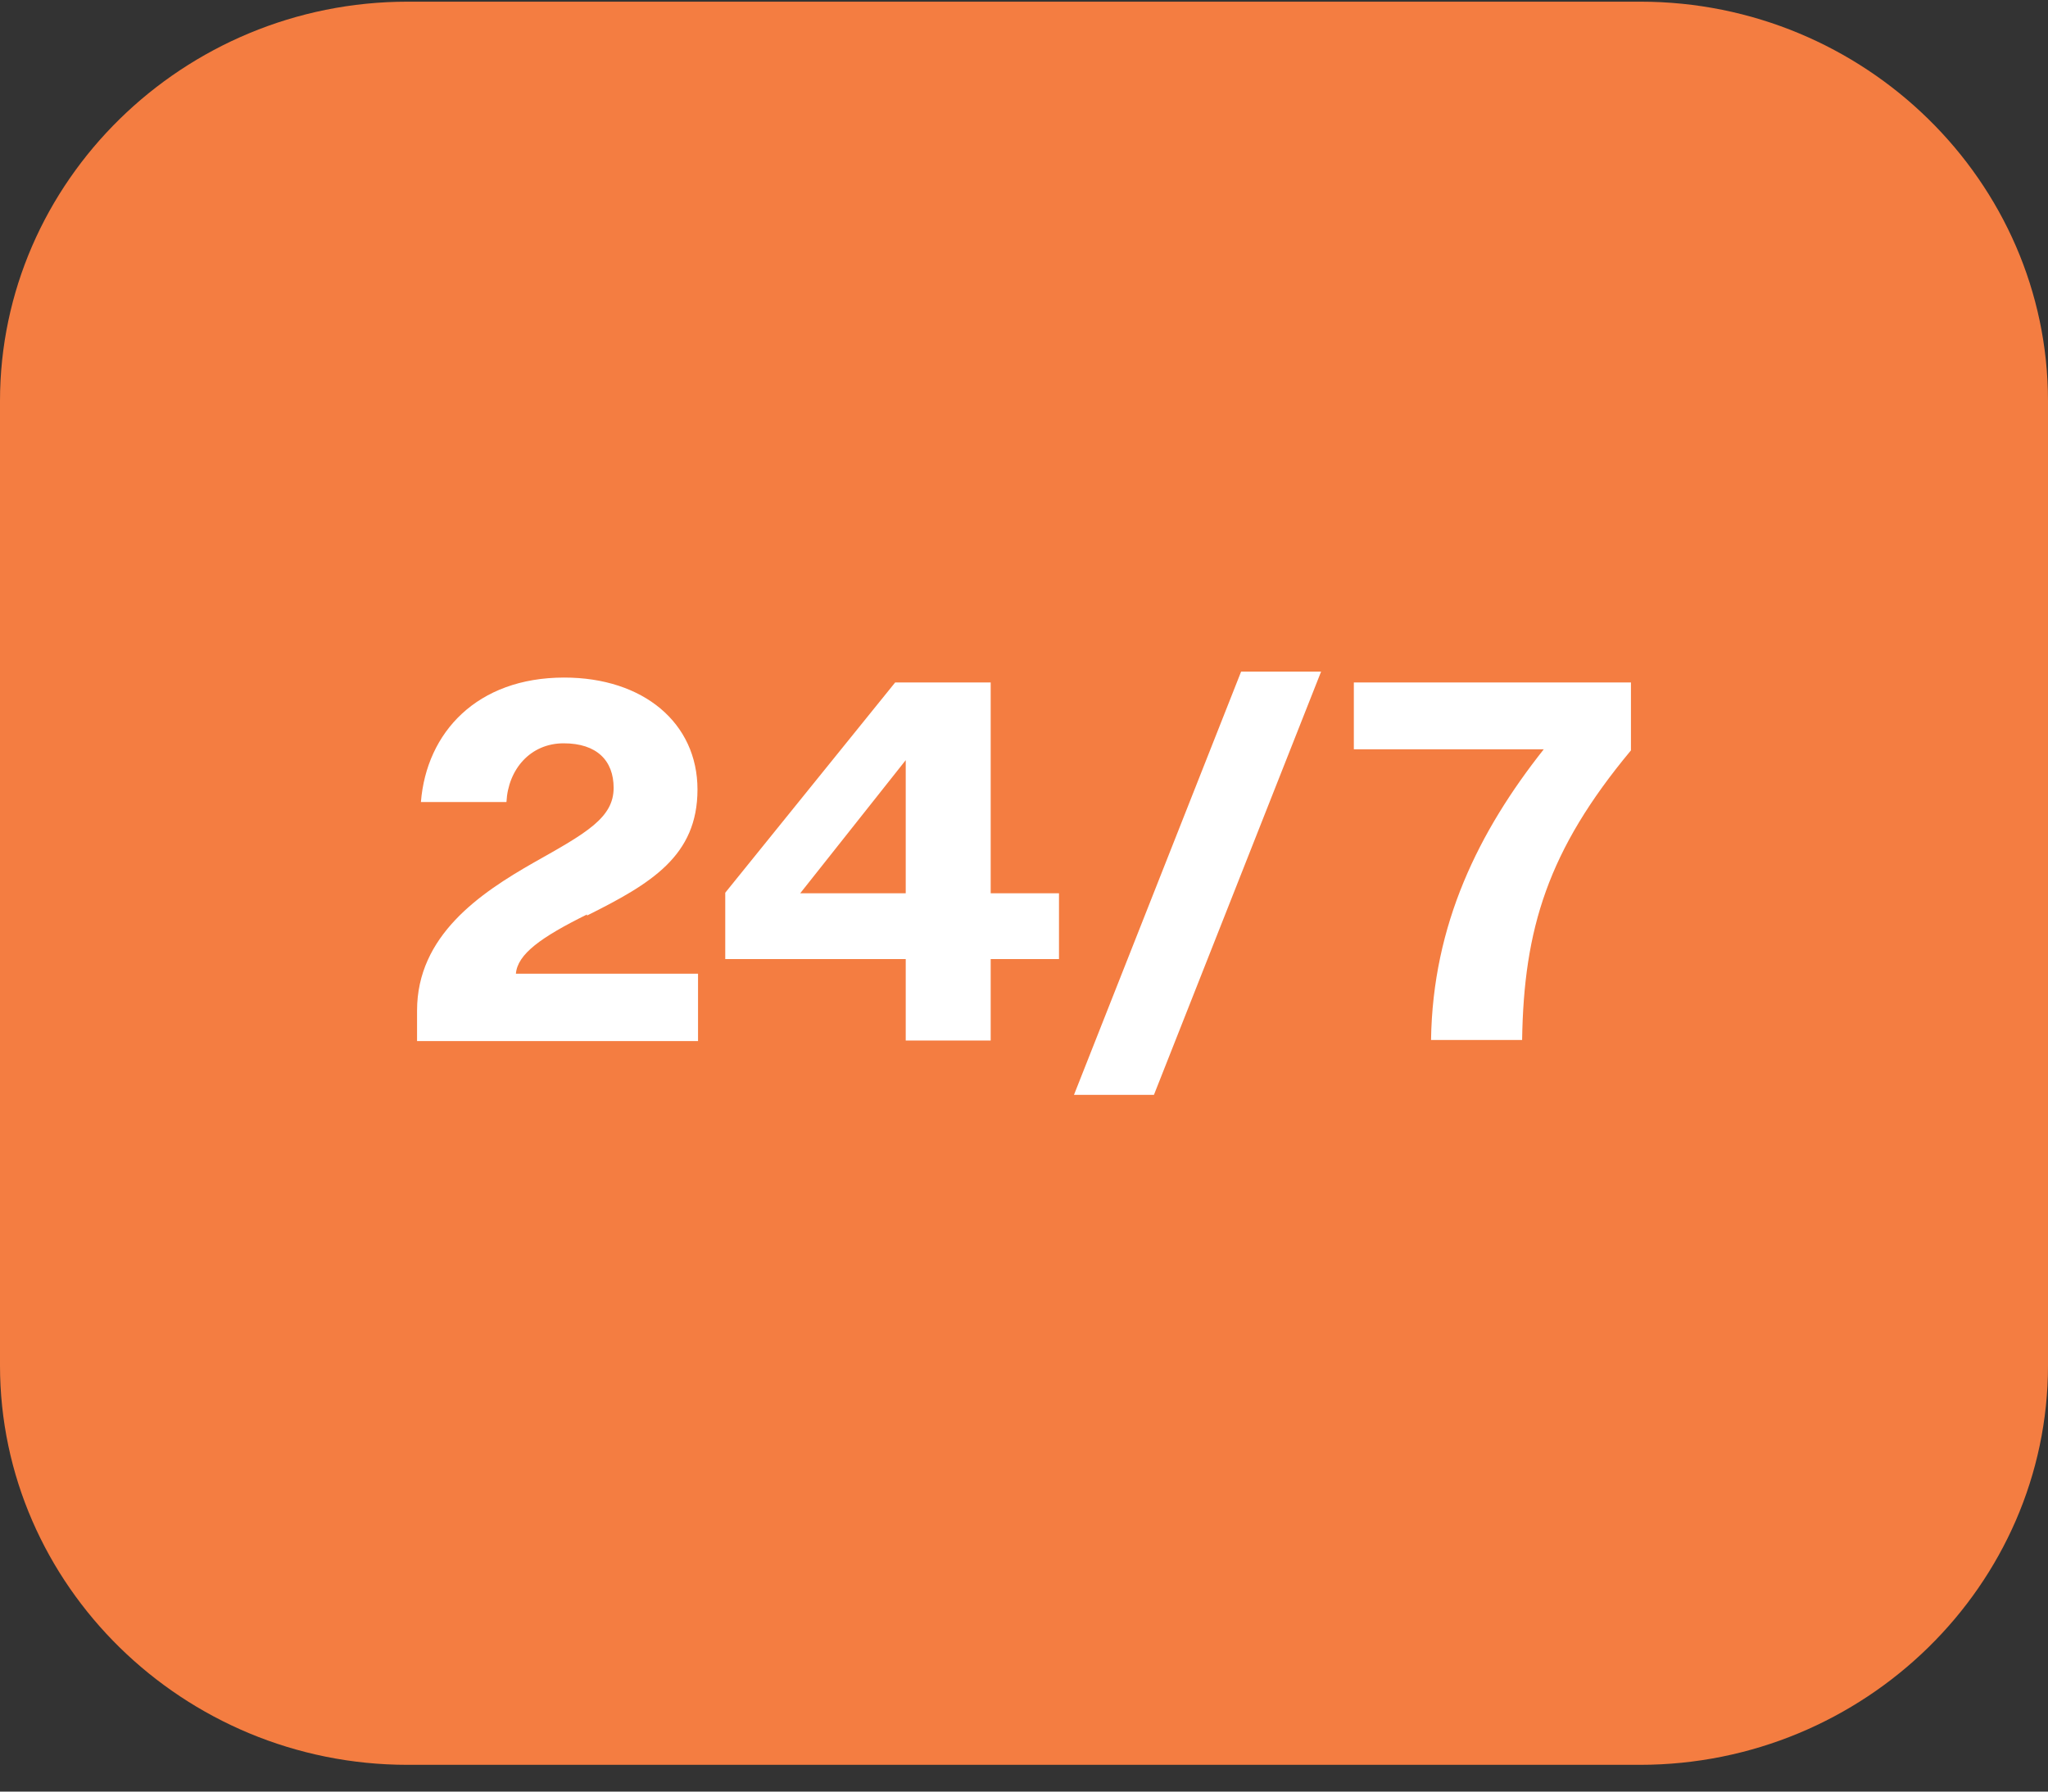
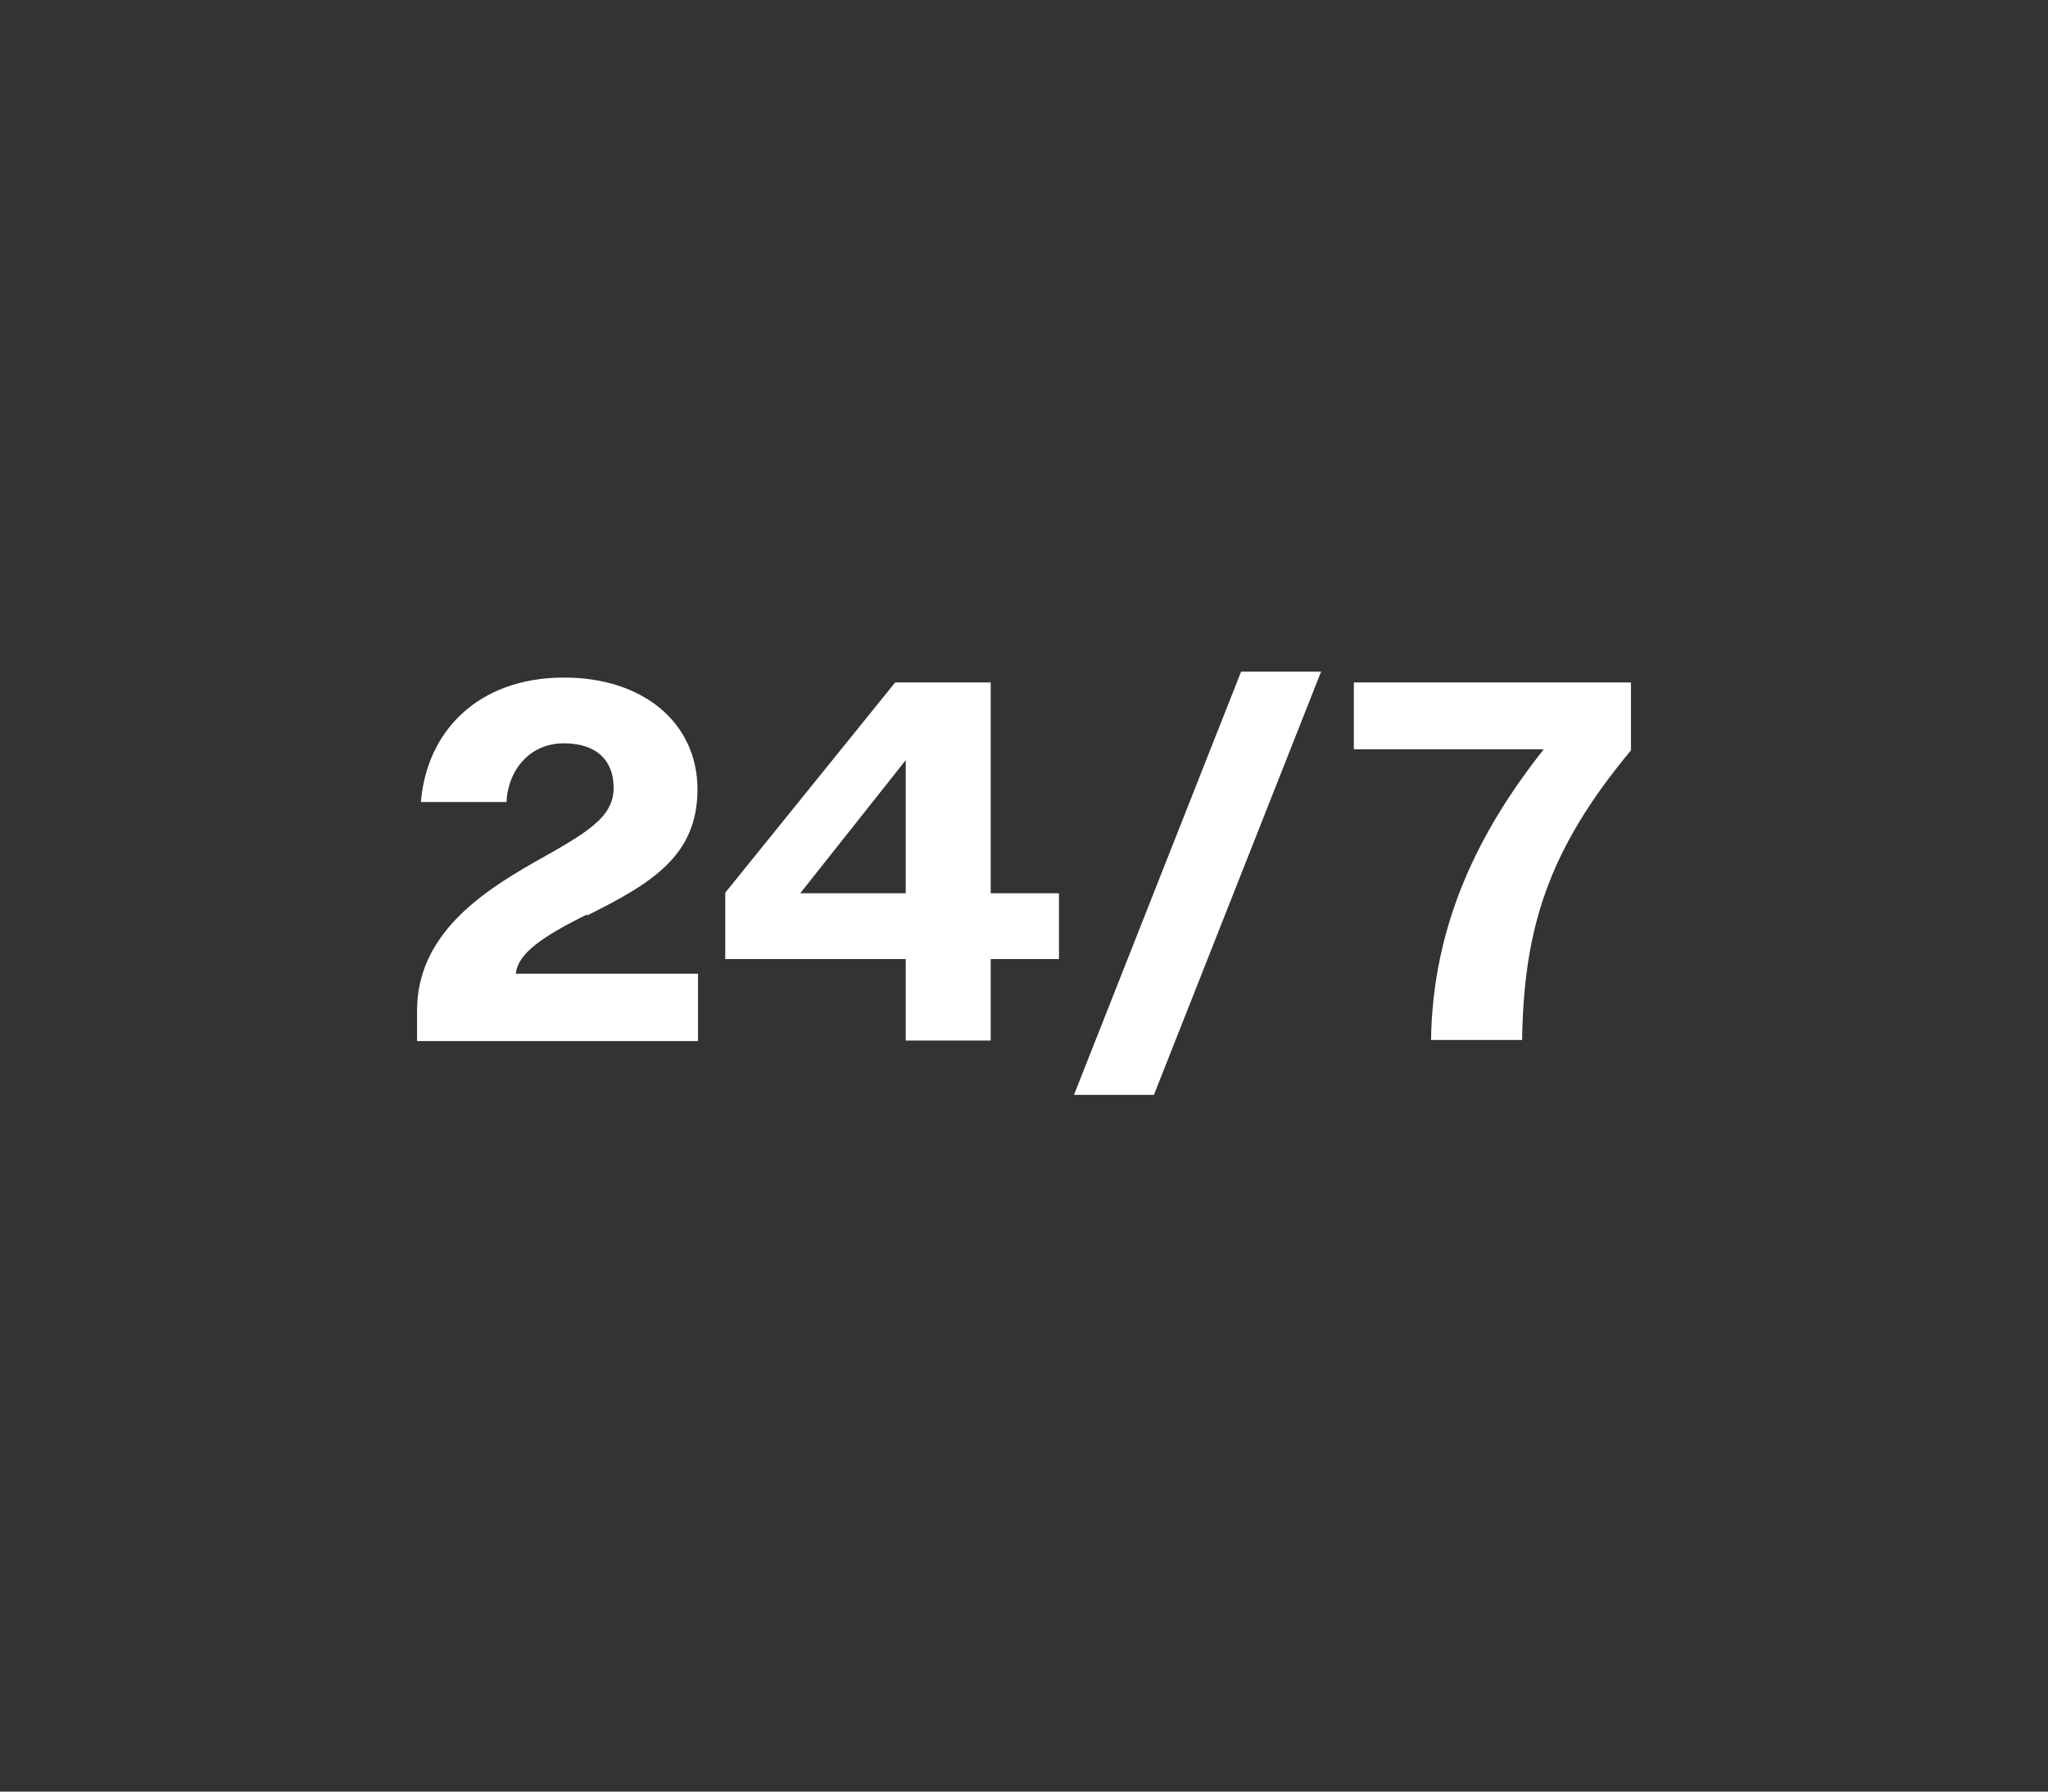
<svg xmlns="http://www.w3.org/2000/svg" width="72" height="63" viewBox="0 0 72 63" fill="none">
  <rect x="0" y="0" width="72" height="63" fill="#333333" stroke="none" />
  <g clip-path="url(#clip0_3475_2038)">
    <g clip-path="url(#clip1_3475_2038)">
-       <path d="M57.67 0.059H14.33C6.443 0.059 0 6.383 0 14.102V48.015C0 55.734 6.443 62.059 14.33 62.059H57.651C65.558 62.059 72 55.734 72 48.015V14.102C72 6.383 65.558 0.059 57.67 0.059Z" fill="#F47D41" />
-     </g>
+       </g>
    <path d="M20.636 32.157C19.015 32.959 18.195 33.551 18.137 34.239H24.54V36.608H14.662V35.539C14.662 32.902 16.868 31.412 18.781 30.323C20.616 29.291 21.573 28.756 21.573 27.705C21.573 26.75 20.987 26.138 19.816 26.138C18.644 26.138 17.863 27.055 17.805 28.202H14.798C14.993 25.756 16.77 23.826 19.835 23.826C22.627 23.826 24.521 25.431 24.521 27.762C24.521 30.093 22.9 31.068 20.636 32.195V32.157ZM34.829 31.412H37.23V33.724H34.829V36.589H31.842V33.724H25.497V31.392L31.471 23.998H34.829V31.392V31.412ZM28.132 31.412H31.842V26.73L28.132 31.412ZM43.633 23.616H46.445L40.568 38.5H37.757L43.633 23.616ZM47.596 26.367V23.998H57.338V26.387C54.41 29.902 53.571 32.673 53.512 36.57H50.31C50.369 32.501 51.989 29.233 54.273 26.348H47.596V26.367Z" fill="white" />
  </g>
  <defs>
    <clipPath id="clip0_3475_2038">
      <rect width="72" height="62" fill="white" transform="translate(0 0.059)" />
    </clipPath>
    <clipPath id="clip1_3475_2038">
      <rect width="72" height="62" fill="white" transform="translate(0 0.059)" />
    </clipPath>
  </defs>
</svg>